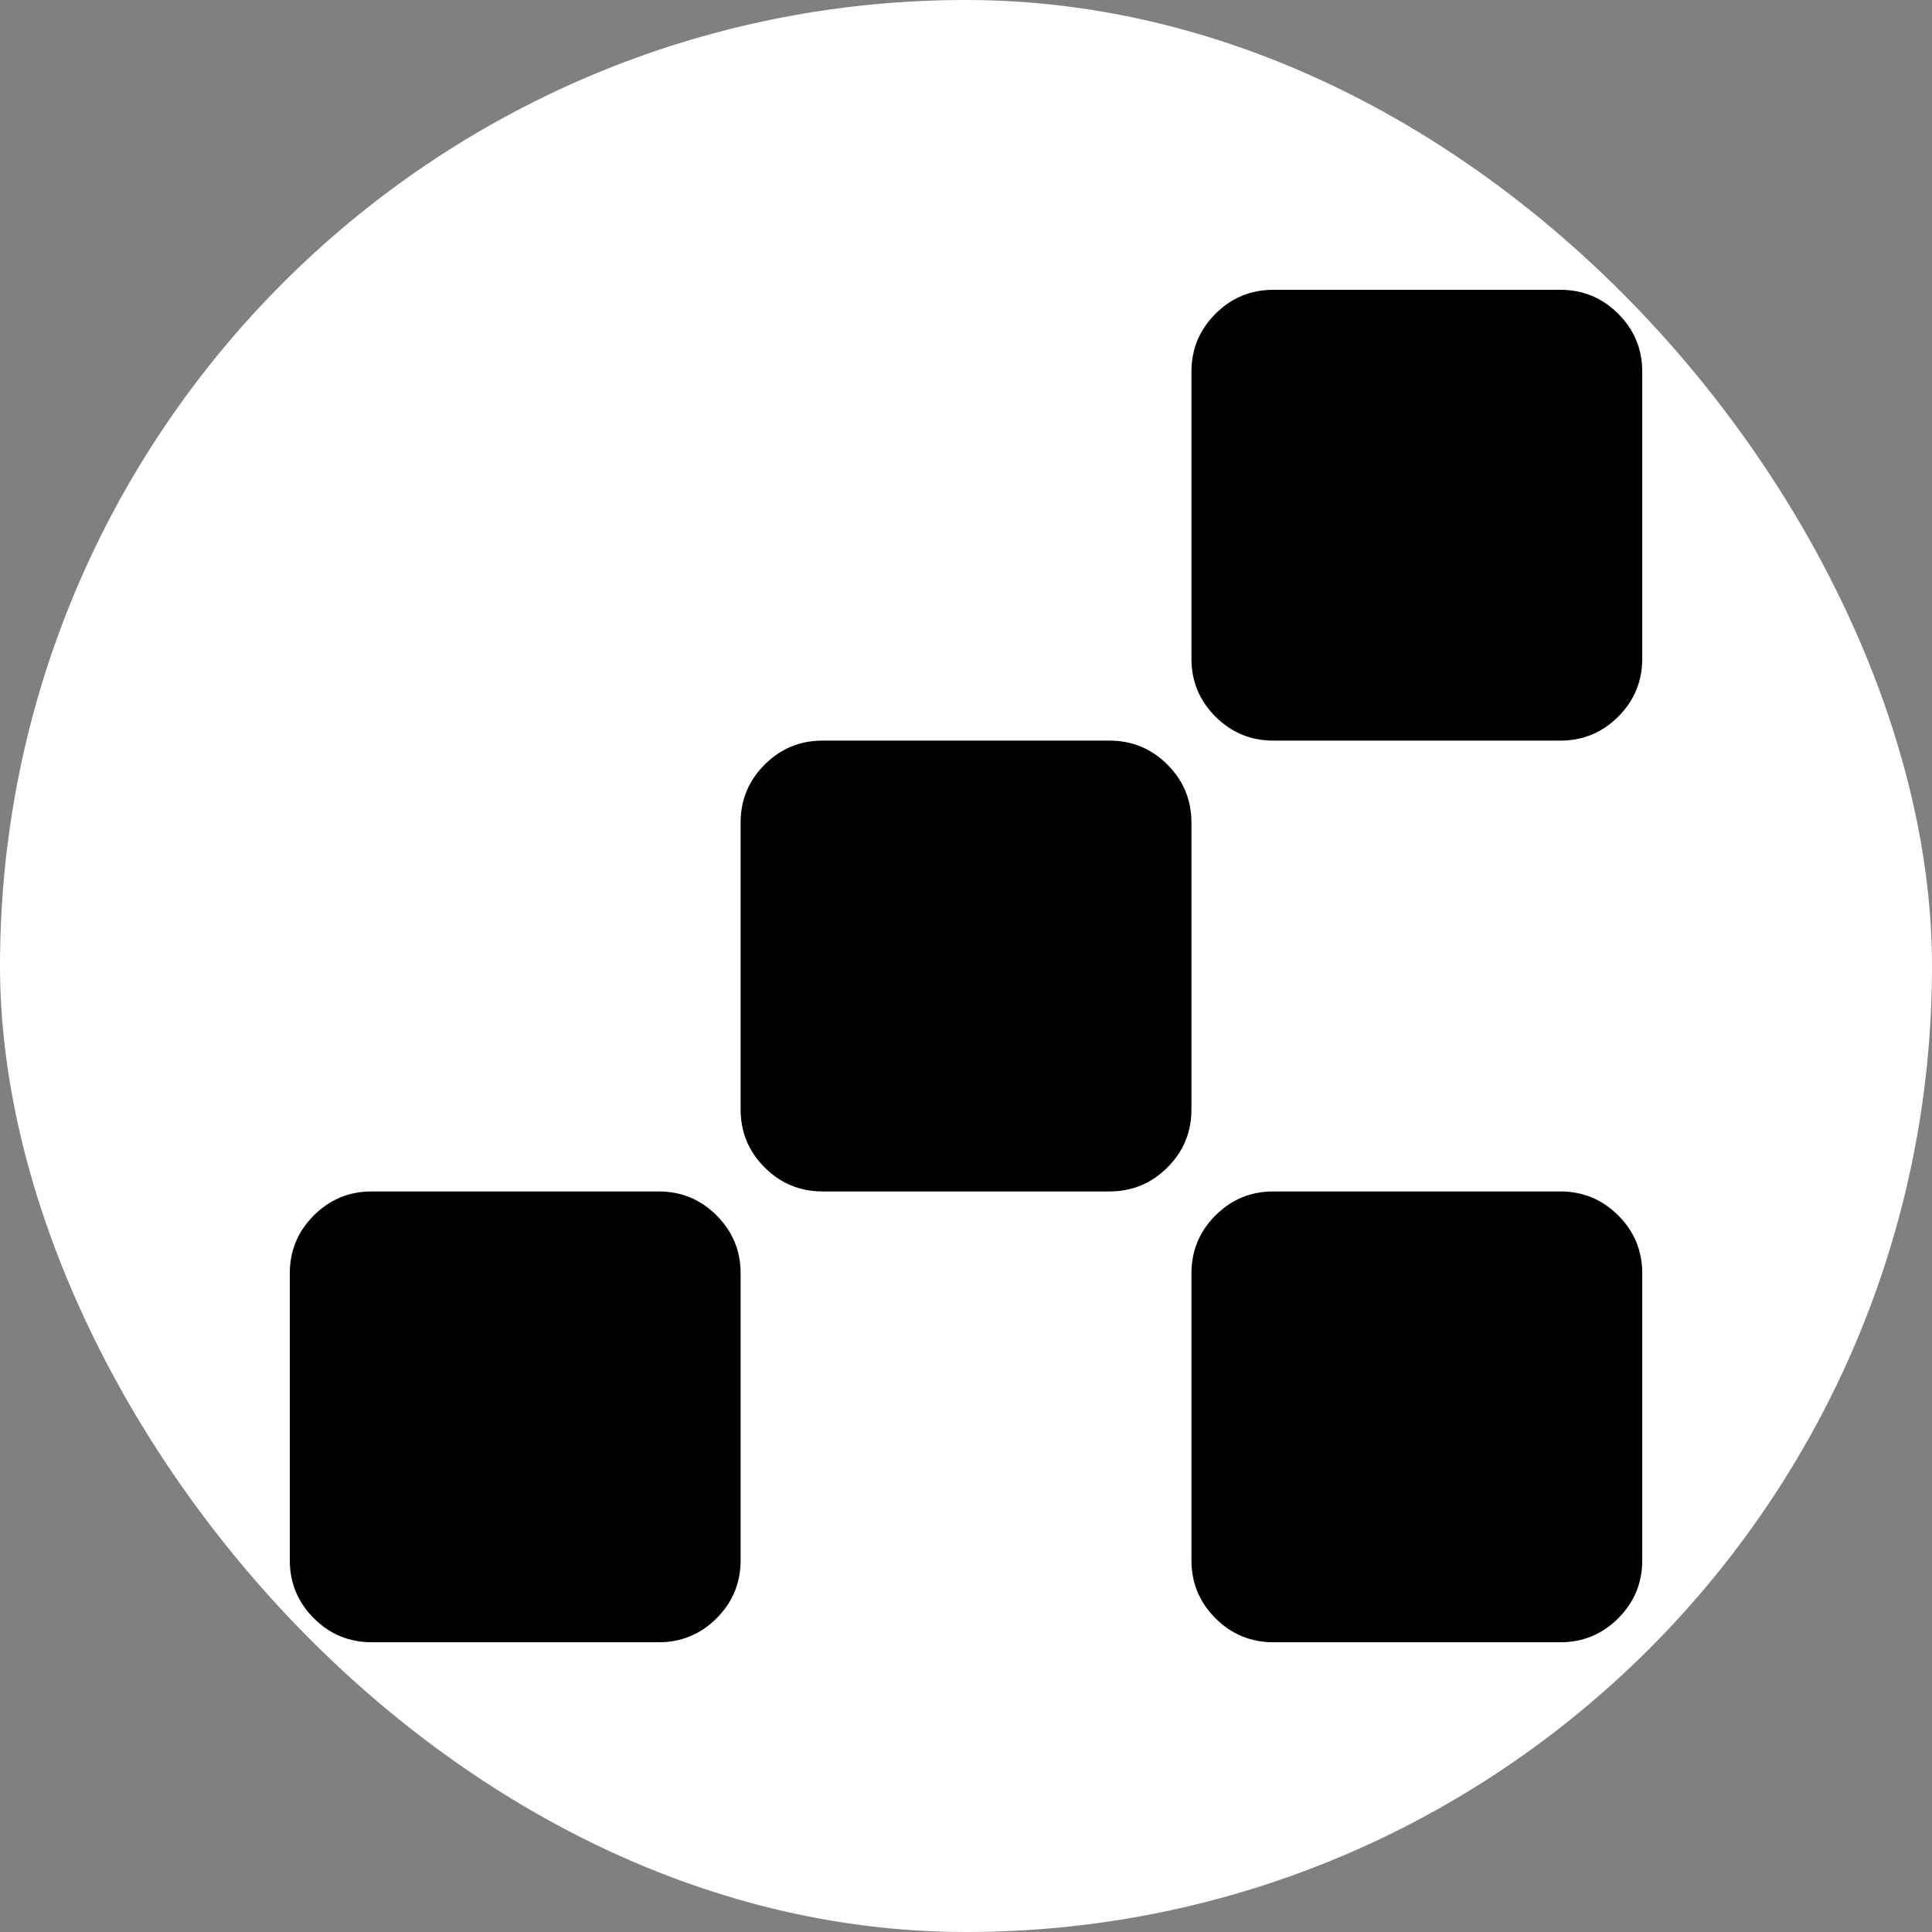
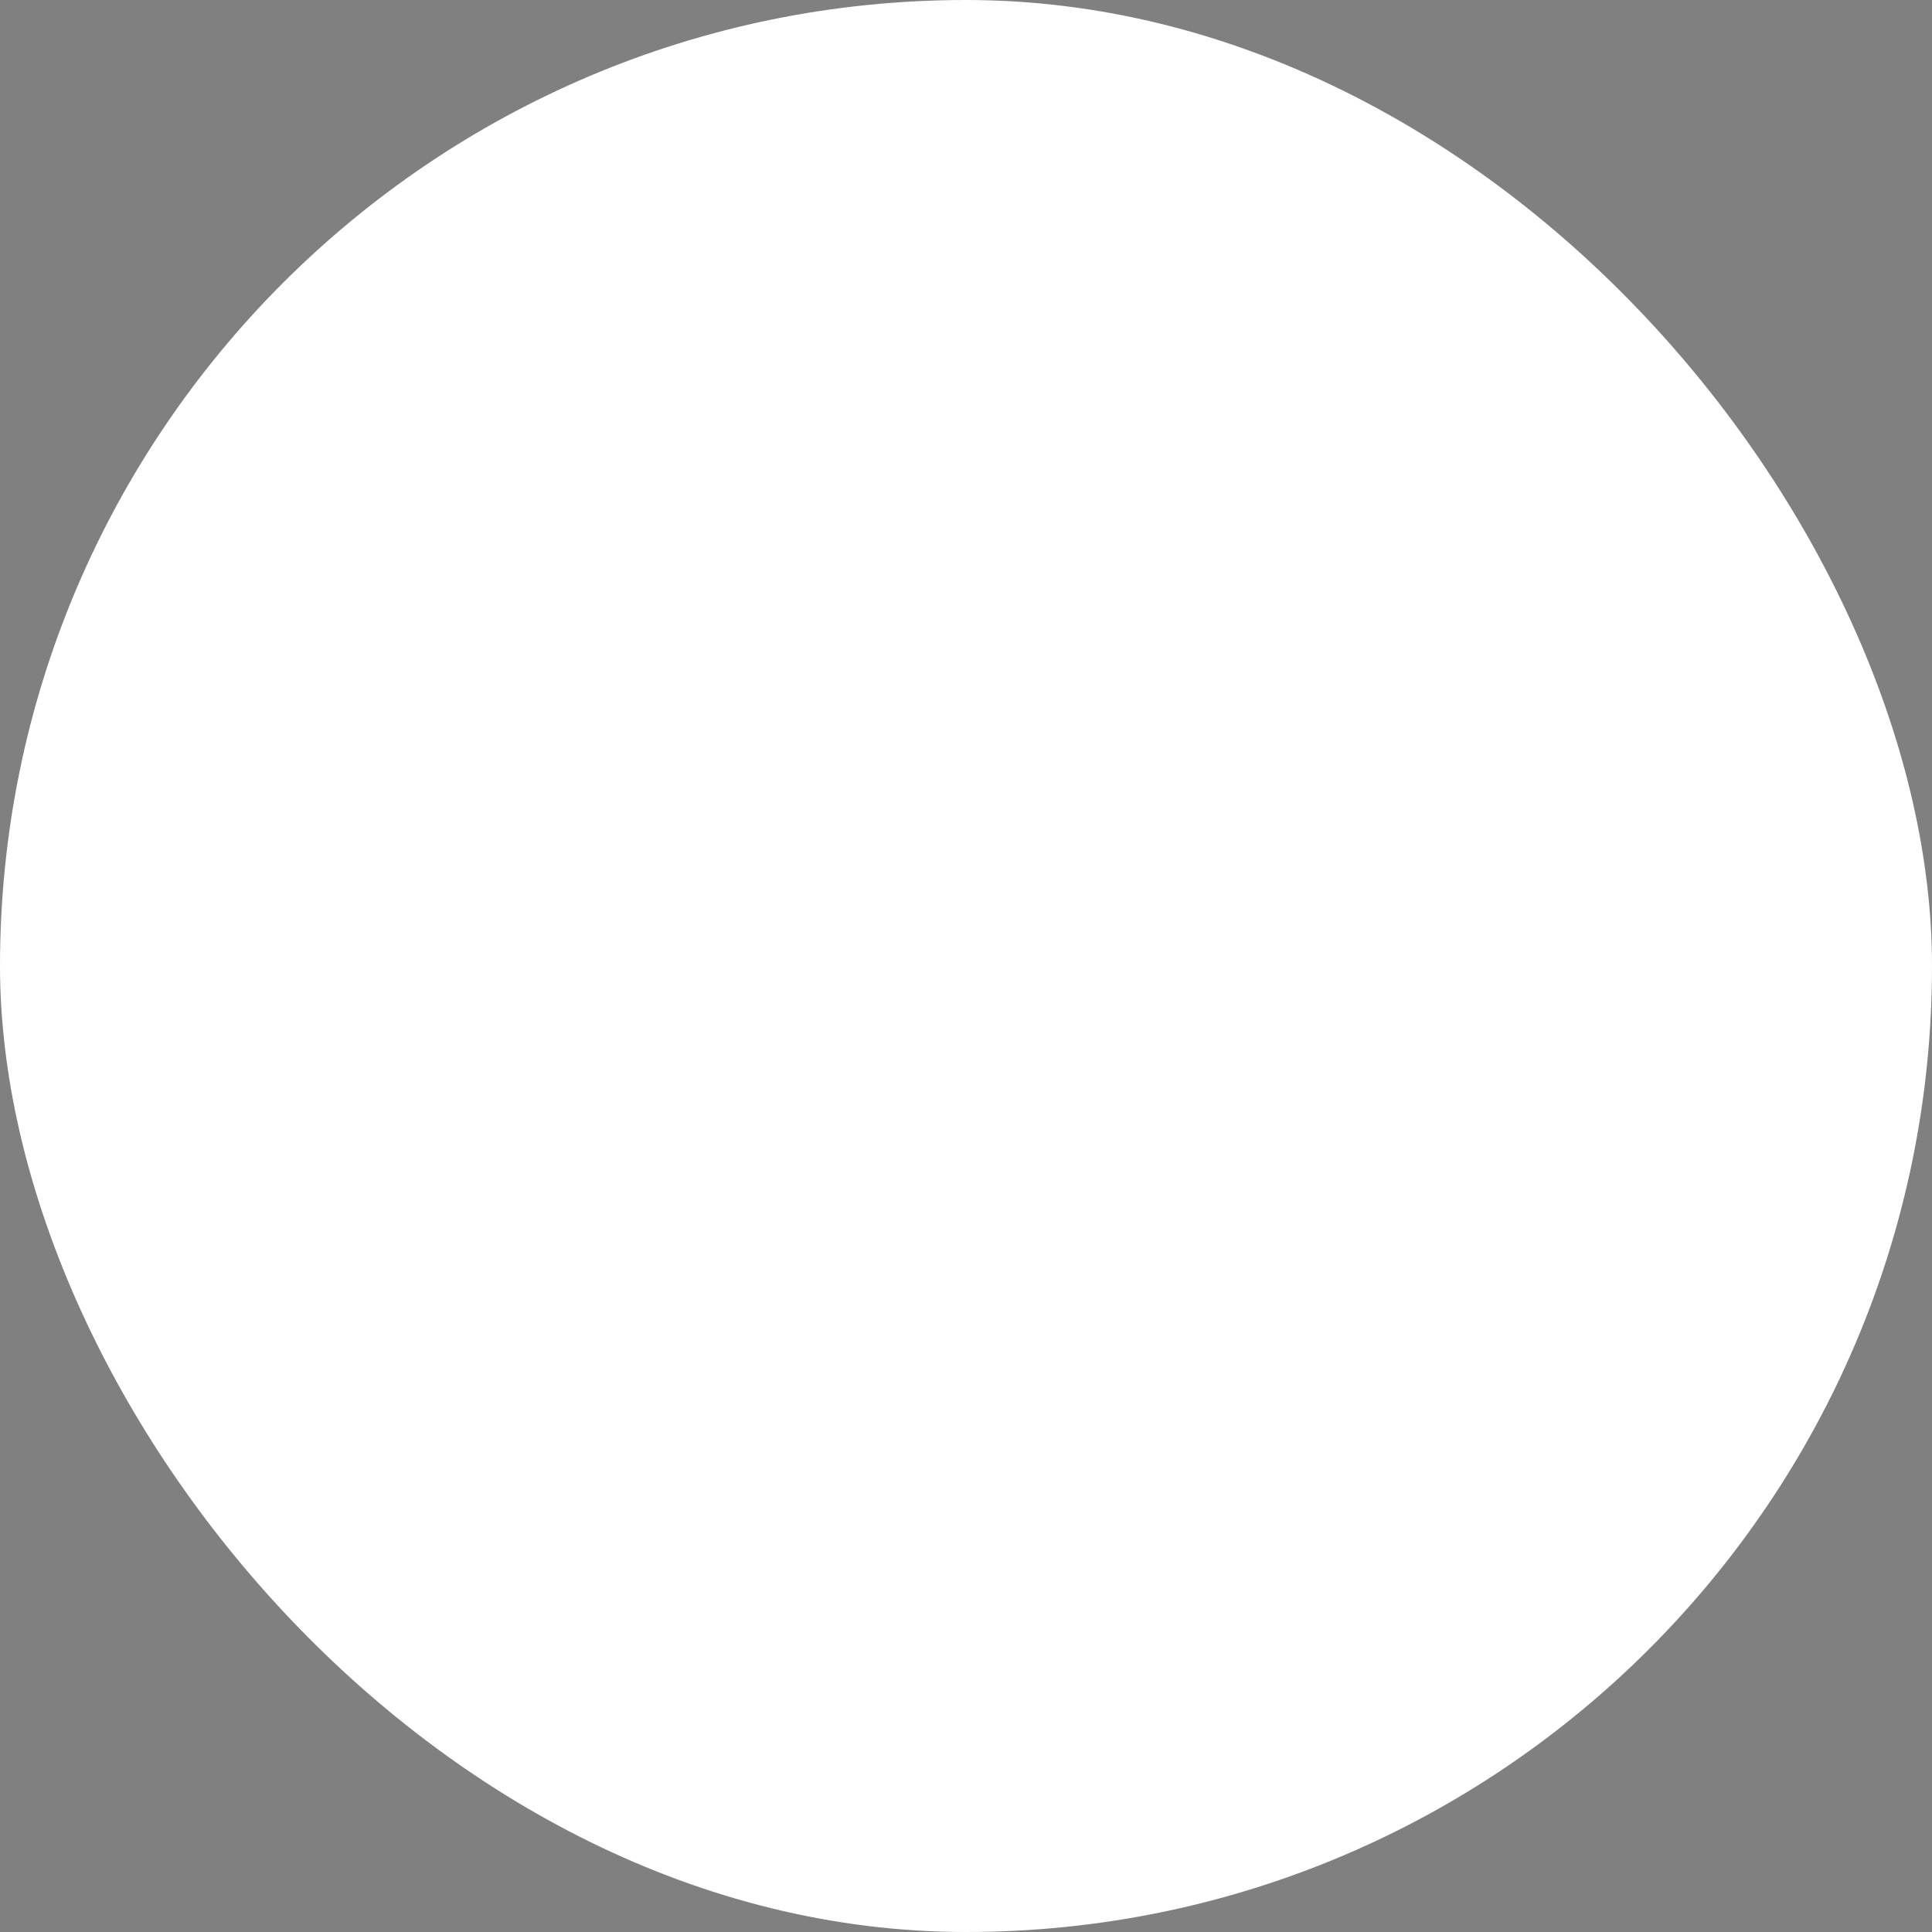
<svg xmlns="http://www.w3.org/2000/svg" xmlns:xlink="http://www.w3.org/1999/xlink" version="1.1" width="1000" height="1000">
  <rect width="100%" height="100%" fill="#808080" stroke="none" />
  <g clip-path="url(#SvgjsClipPath1110)">
    <rect width="1000" height="1000" fill="#ffffff" />
    <g transform="matrix(7.071,0,0,7.071,150,150)">
      <svg version="1.1" width="99px" height="99px">
        <svg width="99px" height="99px" viewBox="0 0 99 99" version="1.1">
          <defs>
-             <path d="M99 0L99 0L99 99L0 99L0 0L99 0Z" id="path_1" />
            <clipPath id="clip_1">
              <use xlink:href="#path_1" clip-rule="evenodd" fill-rule="evenodd" />
            </clipPath>
            <clipPath id="SvgjsClipPath1110">
              <rect width="1000" height="1000" x="0" y="0" rx="500" ry="500" />
            </clipPath>
          </defs>
          <g id="Frame" clip-path="url(#clip_1)">
            <path d="M99 0L99 0L99 99L0 99L0 0L99 0Z" id="Frame" fill="none" stroke="none" />
            <path d="M33 45L33 39C33 37.343 33.586 35.929 34.757 34.757C35.929 33.586 37.343 33 39 33L60 33C61.657 33 63.071 33.586 64.243 34.757C65.414 35.929 66 37.343 66 39L66 60C66 61.657 65.414 63.071 64.243 64.243C63.071 65.414 61.657 66 60 66L39 66C37.343 66 35.929 65.414 34.757 64.243C33.586 63.071 33 61.657 33 60L33 45Z" id="Line" fill="#000000" fill-rule="evenodd" stroke="none" />
-             <path d="M0 78L0 72C0 70.343 0.586 68.929 1.757 67.757C2.929 66.586 4.343 66 6 66L27 66C28.657 66 30.071 66.586 31.243 67.757C32.414 68.929 33 70.343 33 72L33 93C33 94.657 32.414 96.071 31.243 97.243C30.071 98.414 28.657 99 27 99L6 99C4.343 99 2.929 98.414 1.757 97.243C0.586 96.071 0 94.657 0 93L0 78Z" id="Line" fill="#000000" fill-rule="evenodd" stroke="none" />
-             <path d="M66 78L66 72C66 70.343 66.586 68.929 67.757 67.757C68.929 66.586 70.343 66 72 66L93 66C94.657 66 96.071 66.586 97.243 67.757C98.414 68.929 99 70.343 99 72L99 93C99 94.657 98.414 96.071 97.243 97.243C96.071 98.414 94.657 99 93 99L72 99C70.343 99 68.929 98.414 67.757 97.243C66.586 96.071 66 94.657 66 93L66 78Z" id="Line" fill="#000000" fill-rule="evenodd" stroke="none" />
-             <path d="M66 12L66 6C66 4.343 66.586 2.929 67.757 1.757C68.929 0.586 70.343 0 72 0L93 0C94.657 0 96.071 0.586 97.243 1.757C98.414 2.929 99 4.343 99 6L99 27C99 28.657 98.414 30.071 97.243 31.243C96.071 32.414 94.657 33 93 33L72 33C70.343 33 68.929 32.414 67.757 31.243C66.586 30.071 66 28.657 66 27L66 12Z" id="Line" fill="#000000" fill-rule="evenodd" stroke="none" />
          </g>
        </svg>
      </svg>
    </g>
  </g>
</svg>